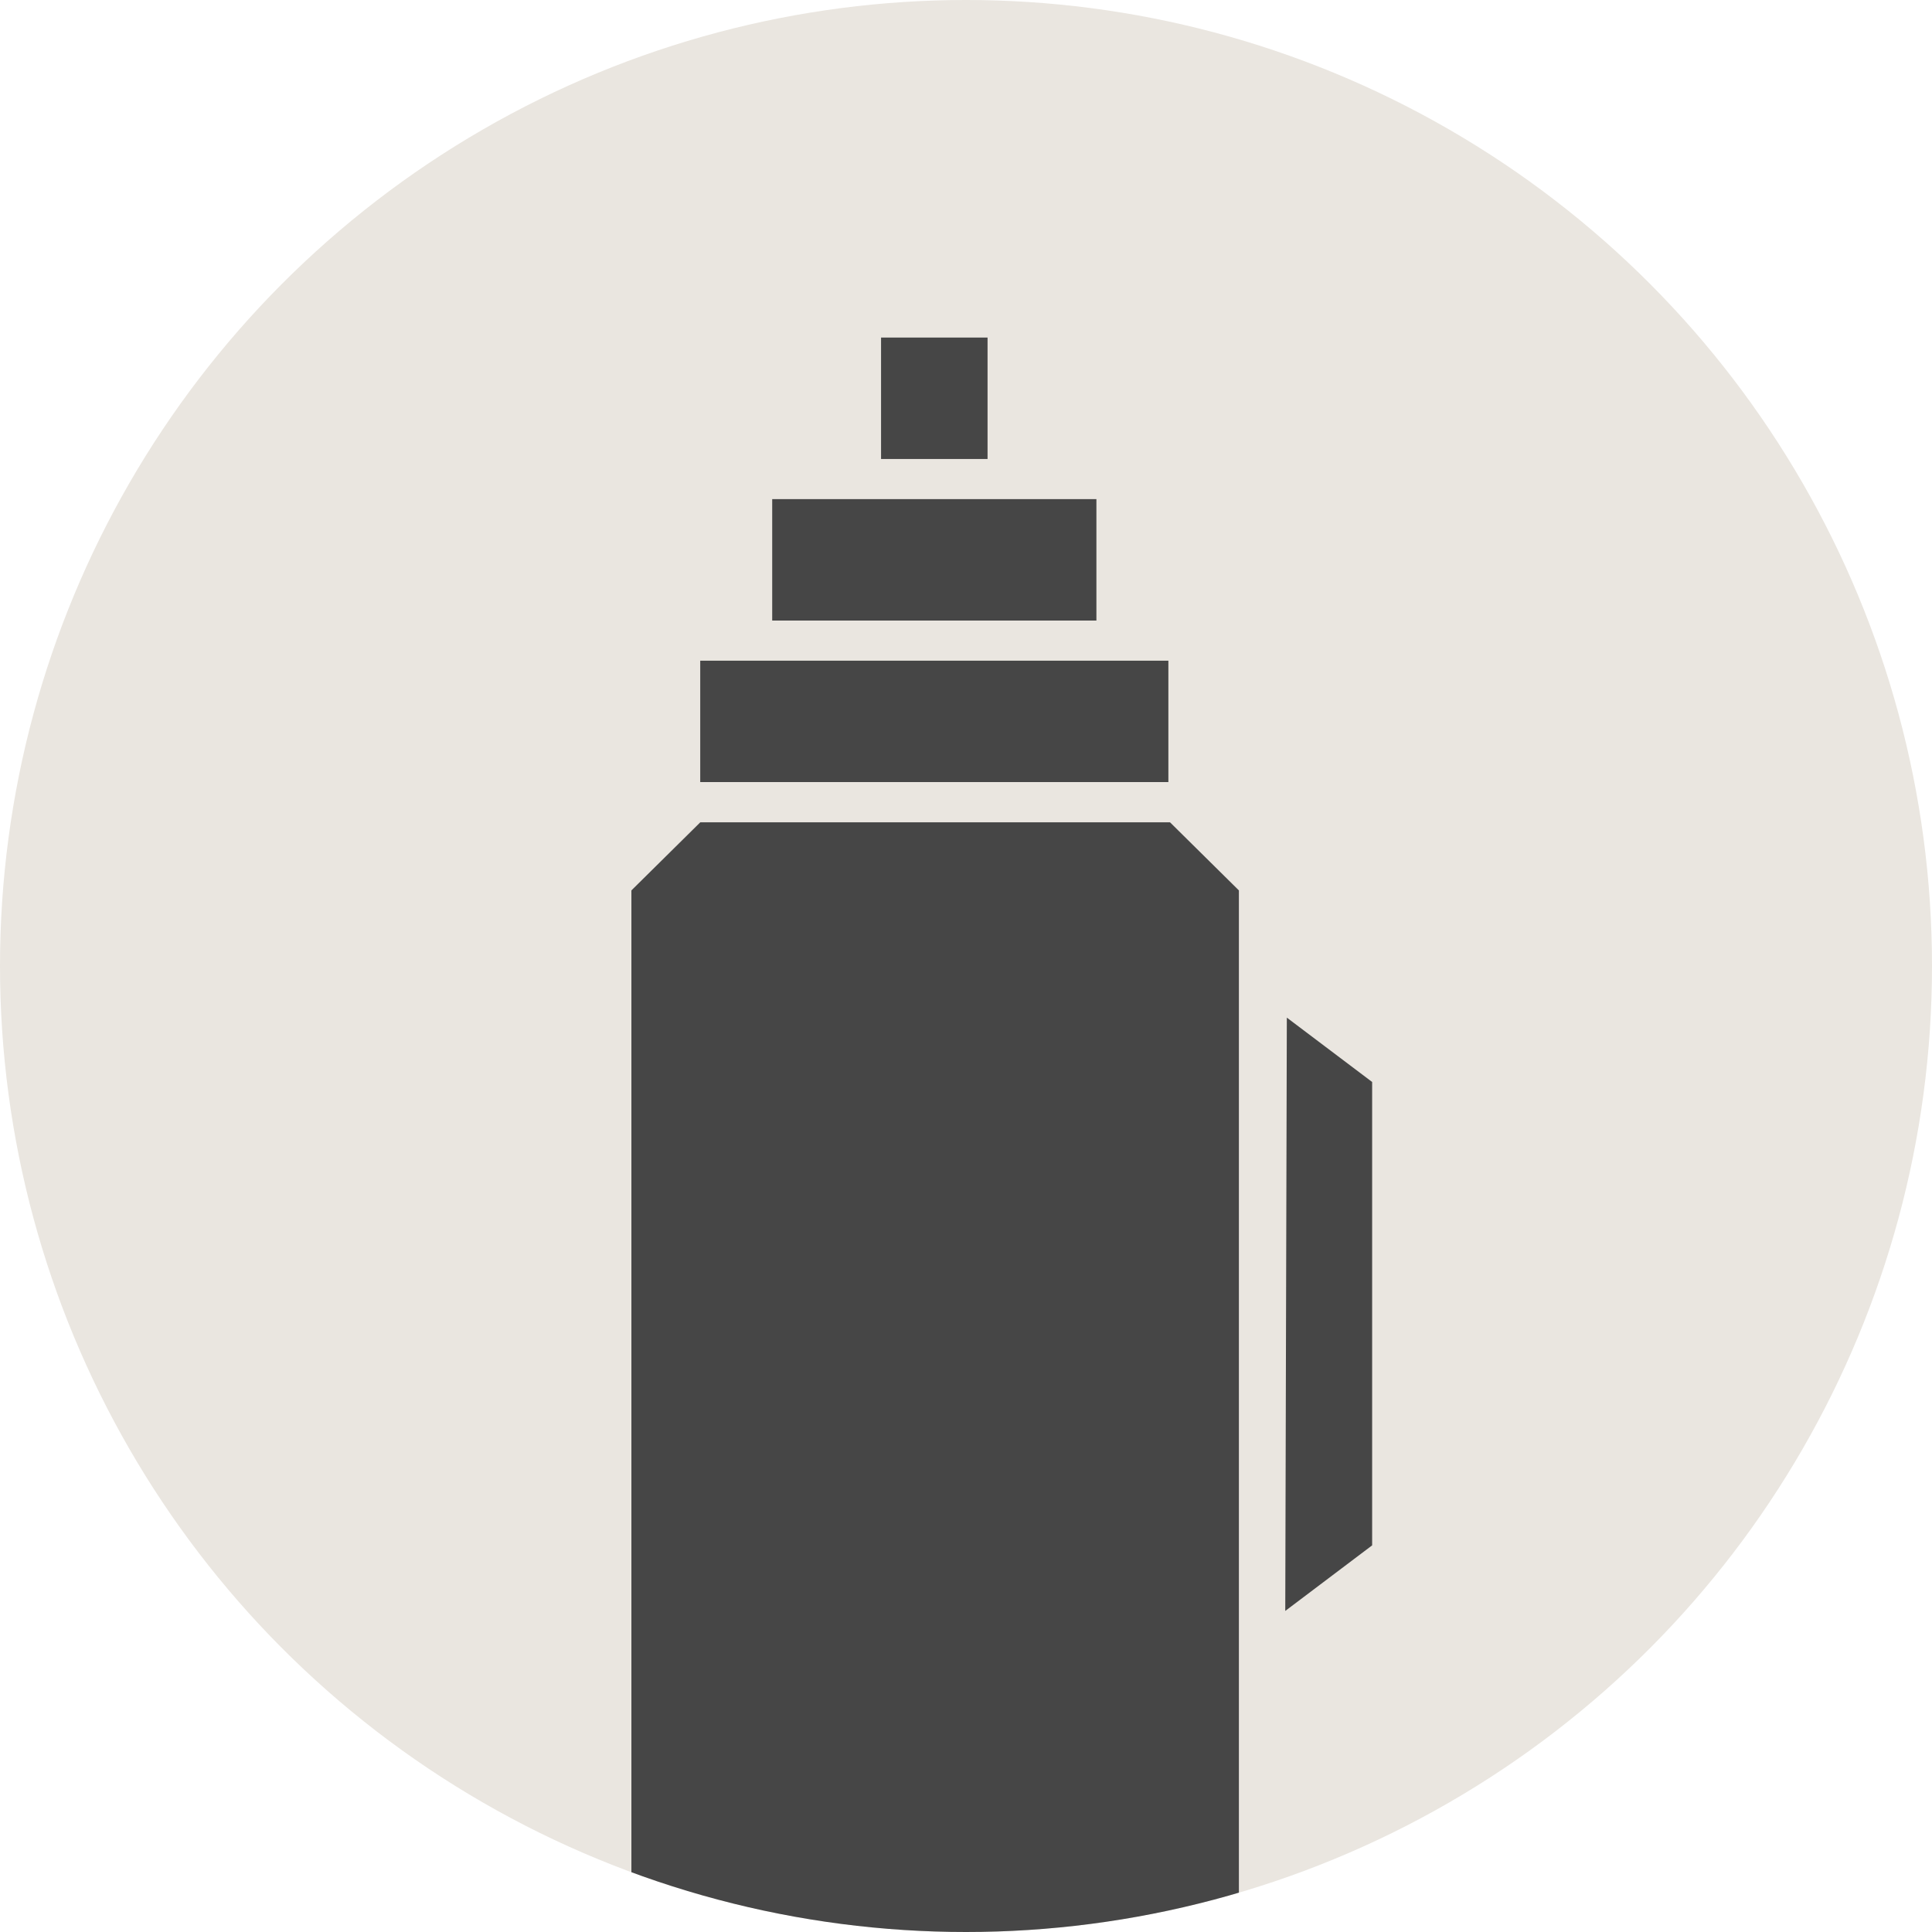
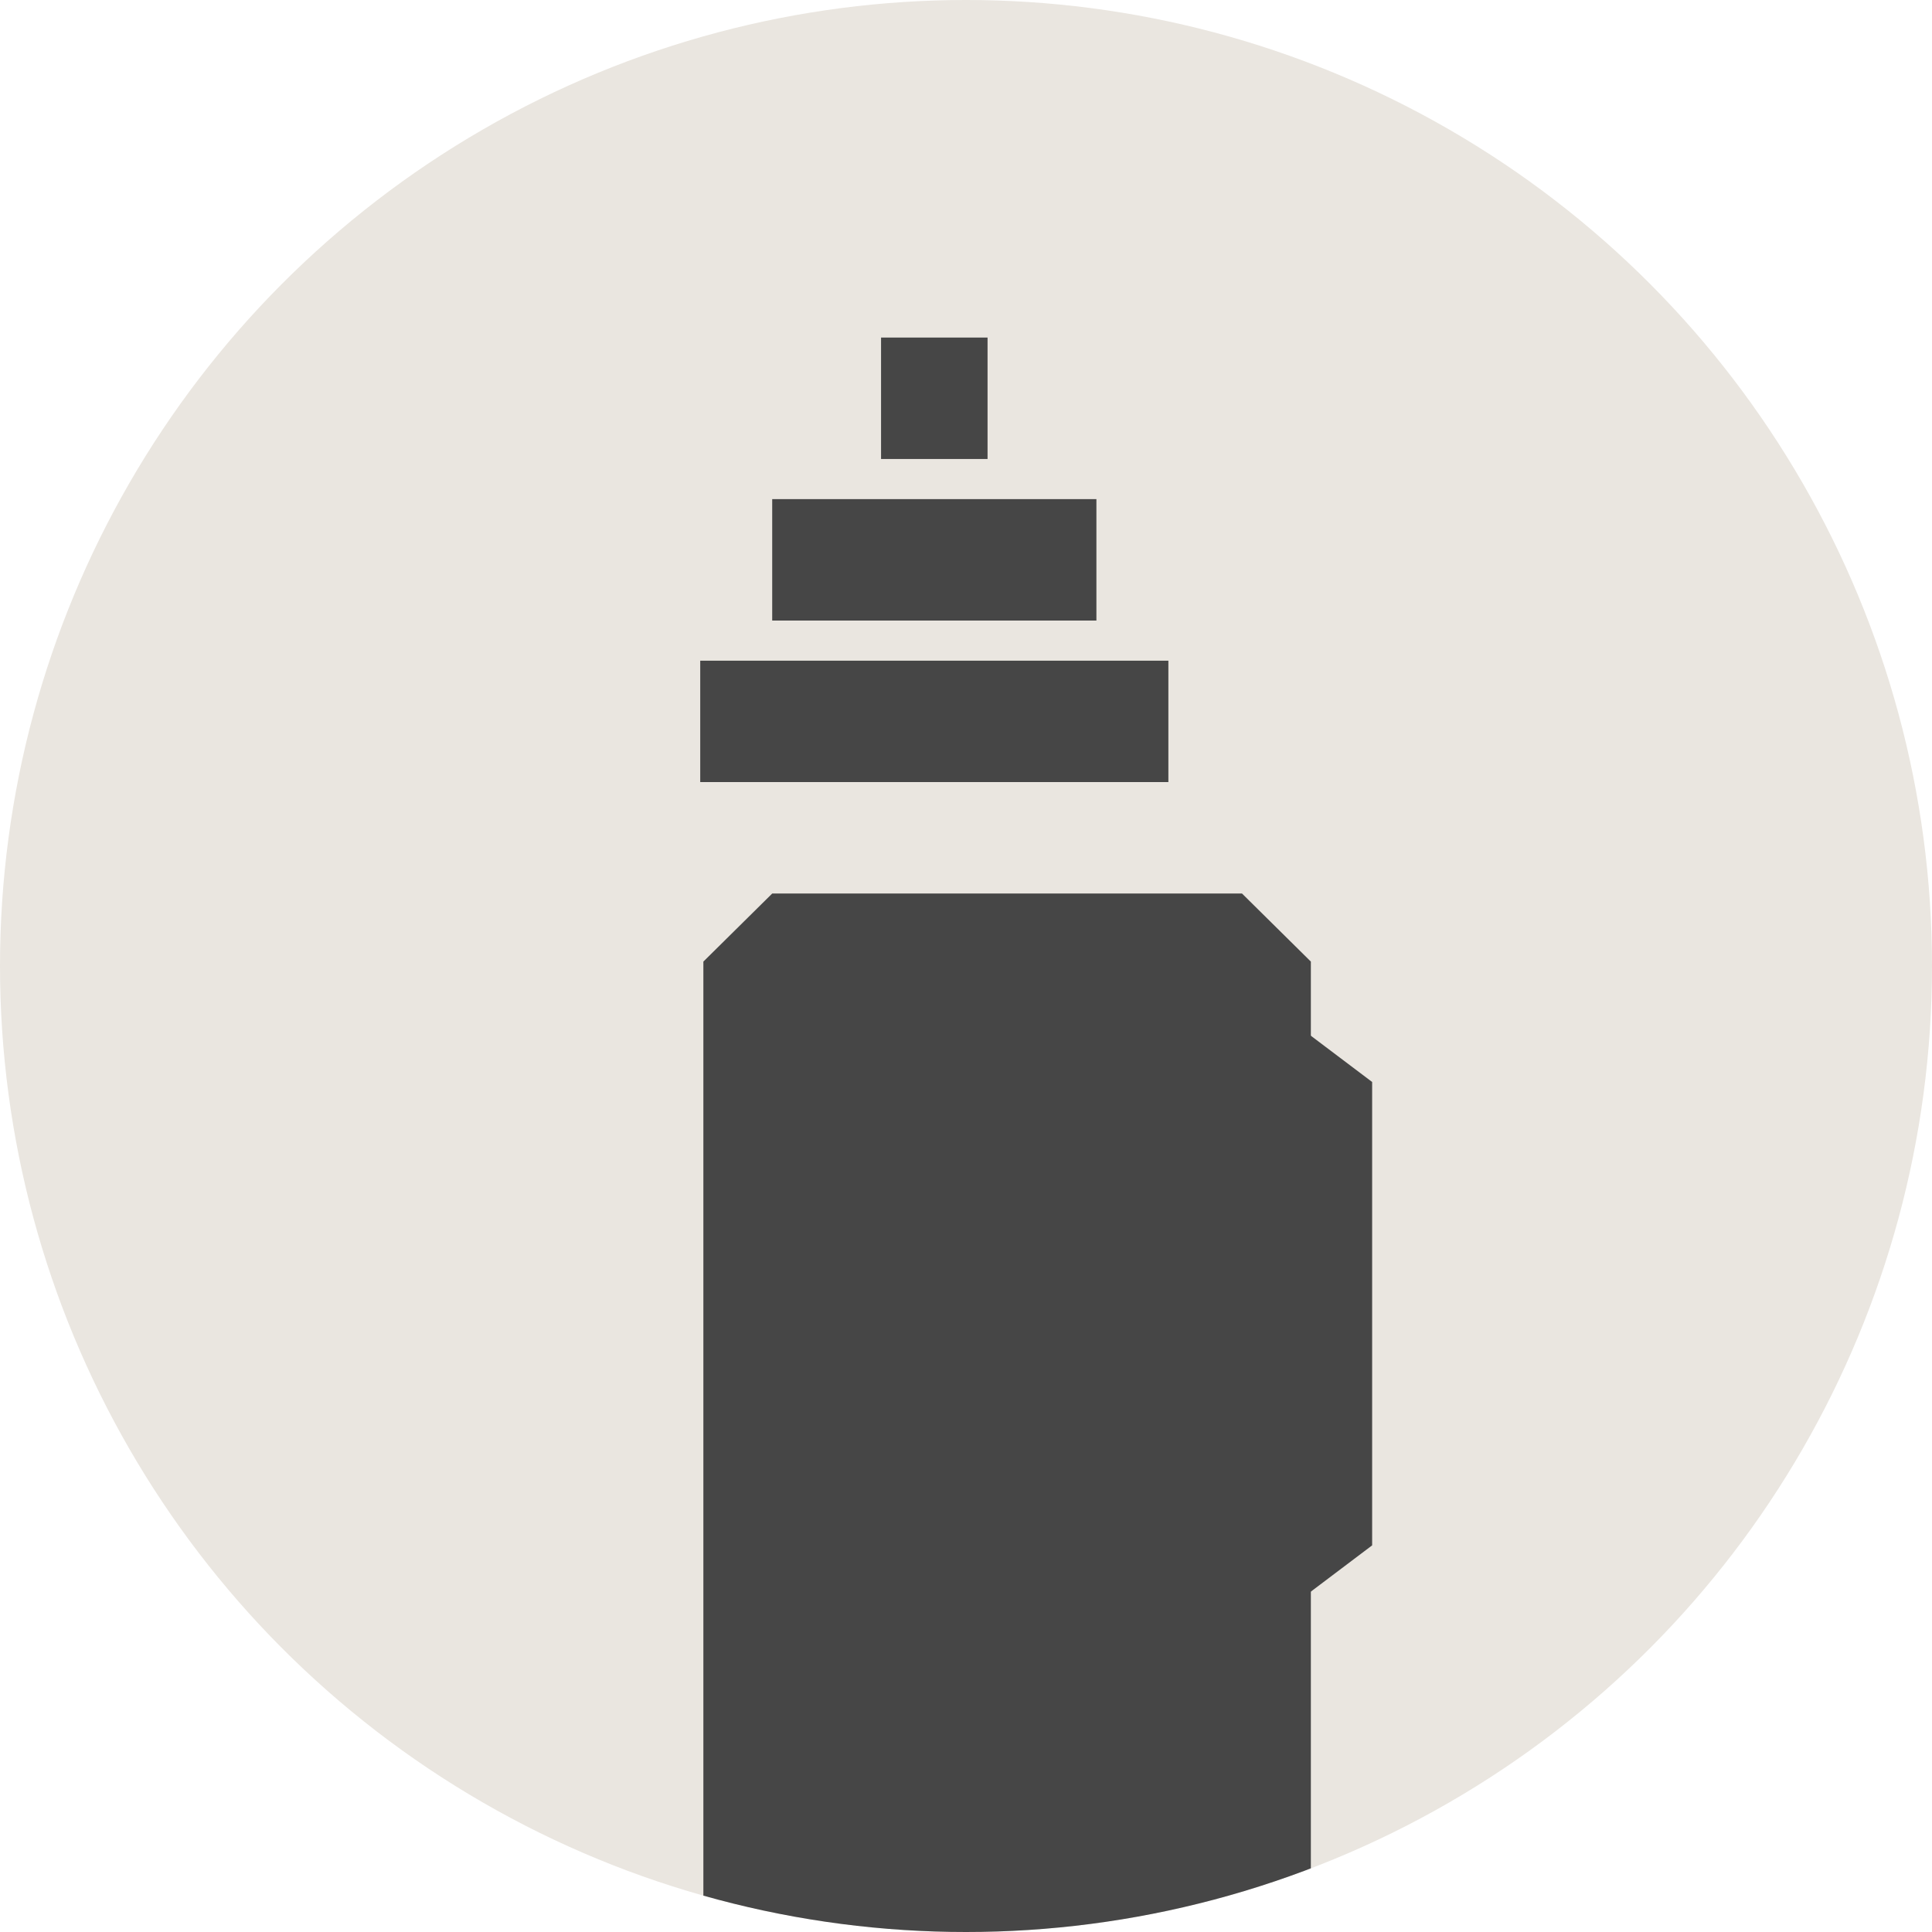
<svg xmlns="http://www.w3.org/2000/svg" width="32" height="32" viewBox="0 0 32 32">
  <defs>
    <clipPath id="a">
      <circle cx="16" cy="16" r="16" fill="#f5f4ec" />
    </clipPath>
  </defs>
  <g transform="translate(-1813 -13182)">
    <circle cx="16" cy="16" r="16" transform="translate(1813 13182)" fill="#eae6e0" />
    <g transform="translate(1813 13182)" clip-path="url(#a)">
      <g transform="translate(10.457 5.591)">
-         <path d="M3127.123,2690.986h-7.677a1.185,1.185,0,0,1-1.192-1.179v-19.449l1.141-1.128h7.78l1.141,1.128v19.449A1.185,1.185,0,0,1,3127.123,2690.986Z" transform="translate(-3118.253 -2661.201)" fill="#464646" />
+         <path d="M3127.123,2690.986h-7.677v-19.449l1.141-1.128h7.78l1.141,1.128v19.449A1.185,1.185,0,0,1,3127.123,2690.986Z" transform="translate(-3118.253 -2661.201)" fill="#464646" />
        <rect width="7.754" height="2.011" transform="translate(1.141 5.352)" fill="#464646" />
        <rect width="5.37" height="2.011" transform="translate(2.333 2.676)" fill="#464646" />
        <rect width="1.764" height="2.011" transform="translate(4.136 0)" fill="#464646" />
        <path d="M3213.207,2697.91l1.413,1.066v7.675l-1.439,1.086" transform="translate(-3202.35 -2686.646)" fill="#464646" />
        <rect width="3.136" height="3.456" rx="1" transform="translate(3.463 30.52)" fill="#464646" />
-         <path d="M3156.515,2905.257h.516c.254,0,.46.129.46.288v3.291c0,.159-.206.288-.46.288h-.516c-.254,0-.459-.129-.459-.288v-3.291C3156.056,2905.386,3156.261,2905.257,3156.515,2905.257Z" transform="translate(-3151.742 -2870.604)" fill="#464646" />
      </g>
    </g>
  </g>
</svg>